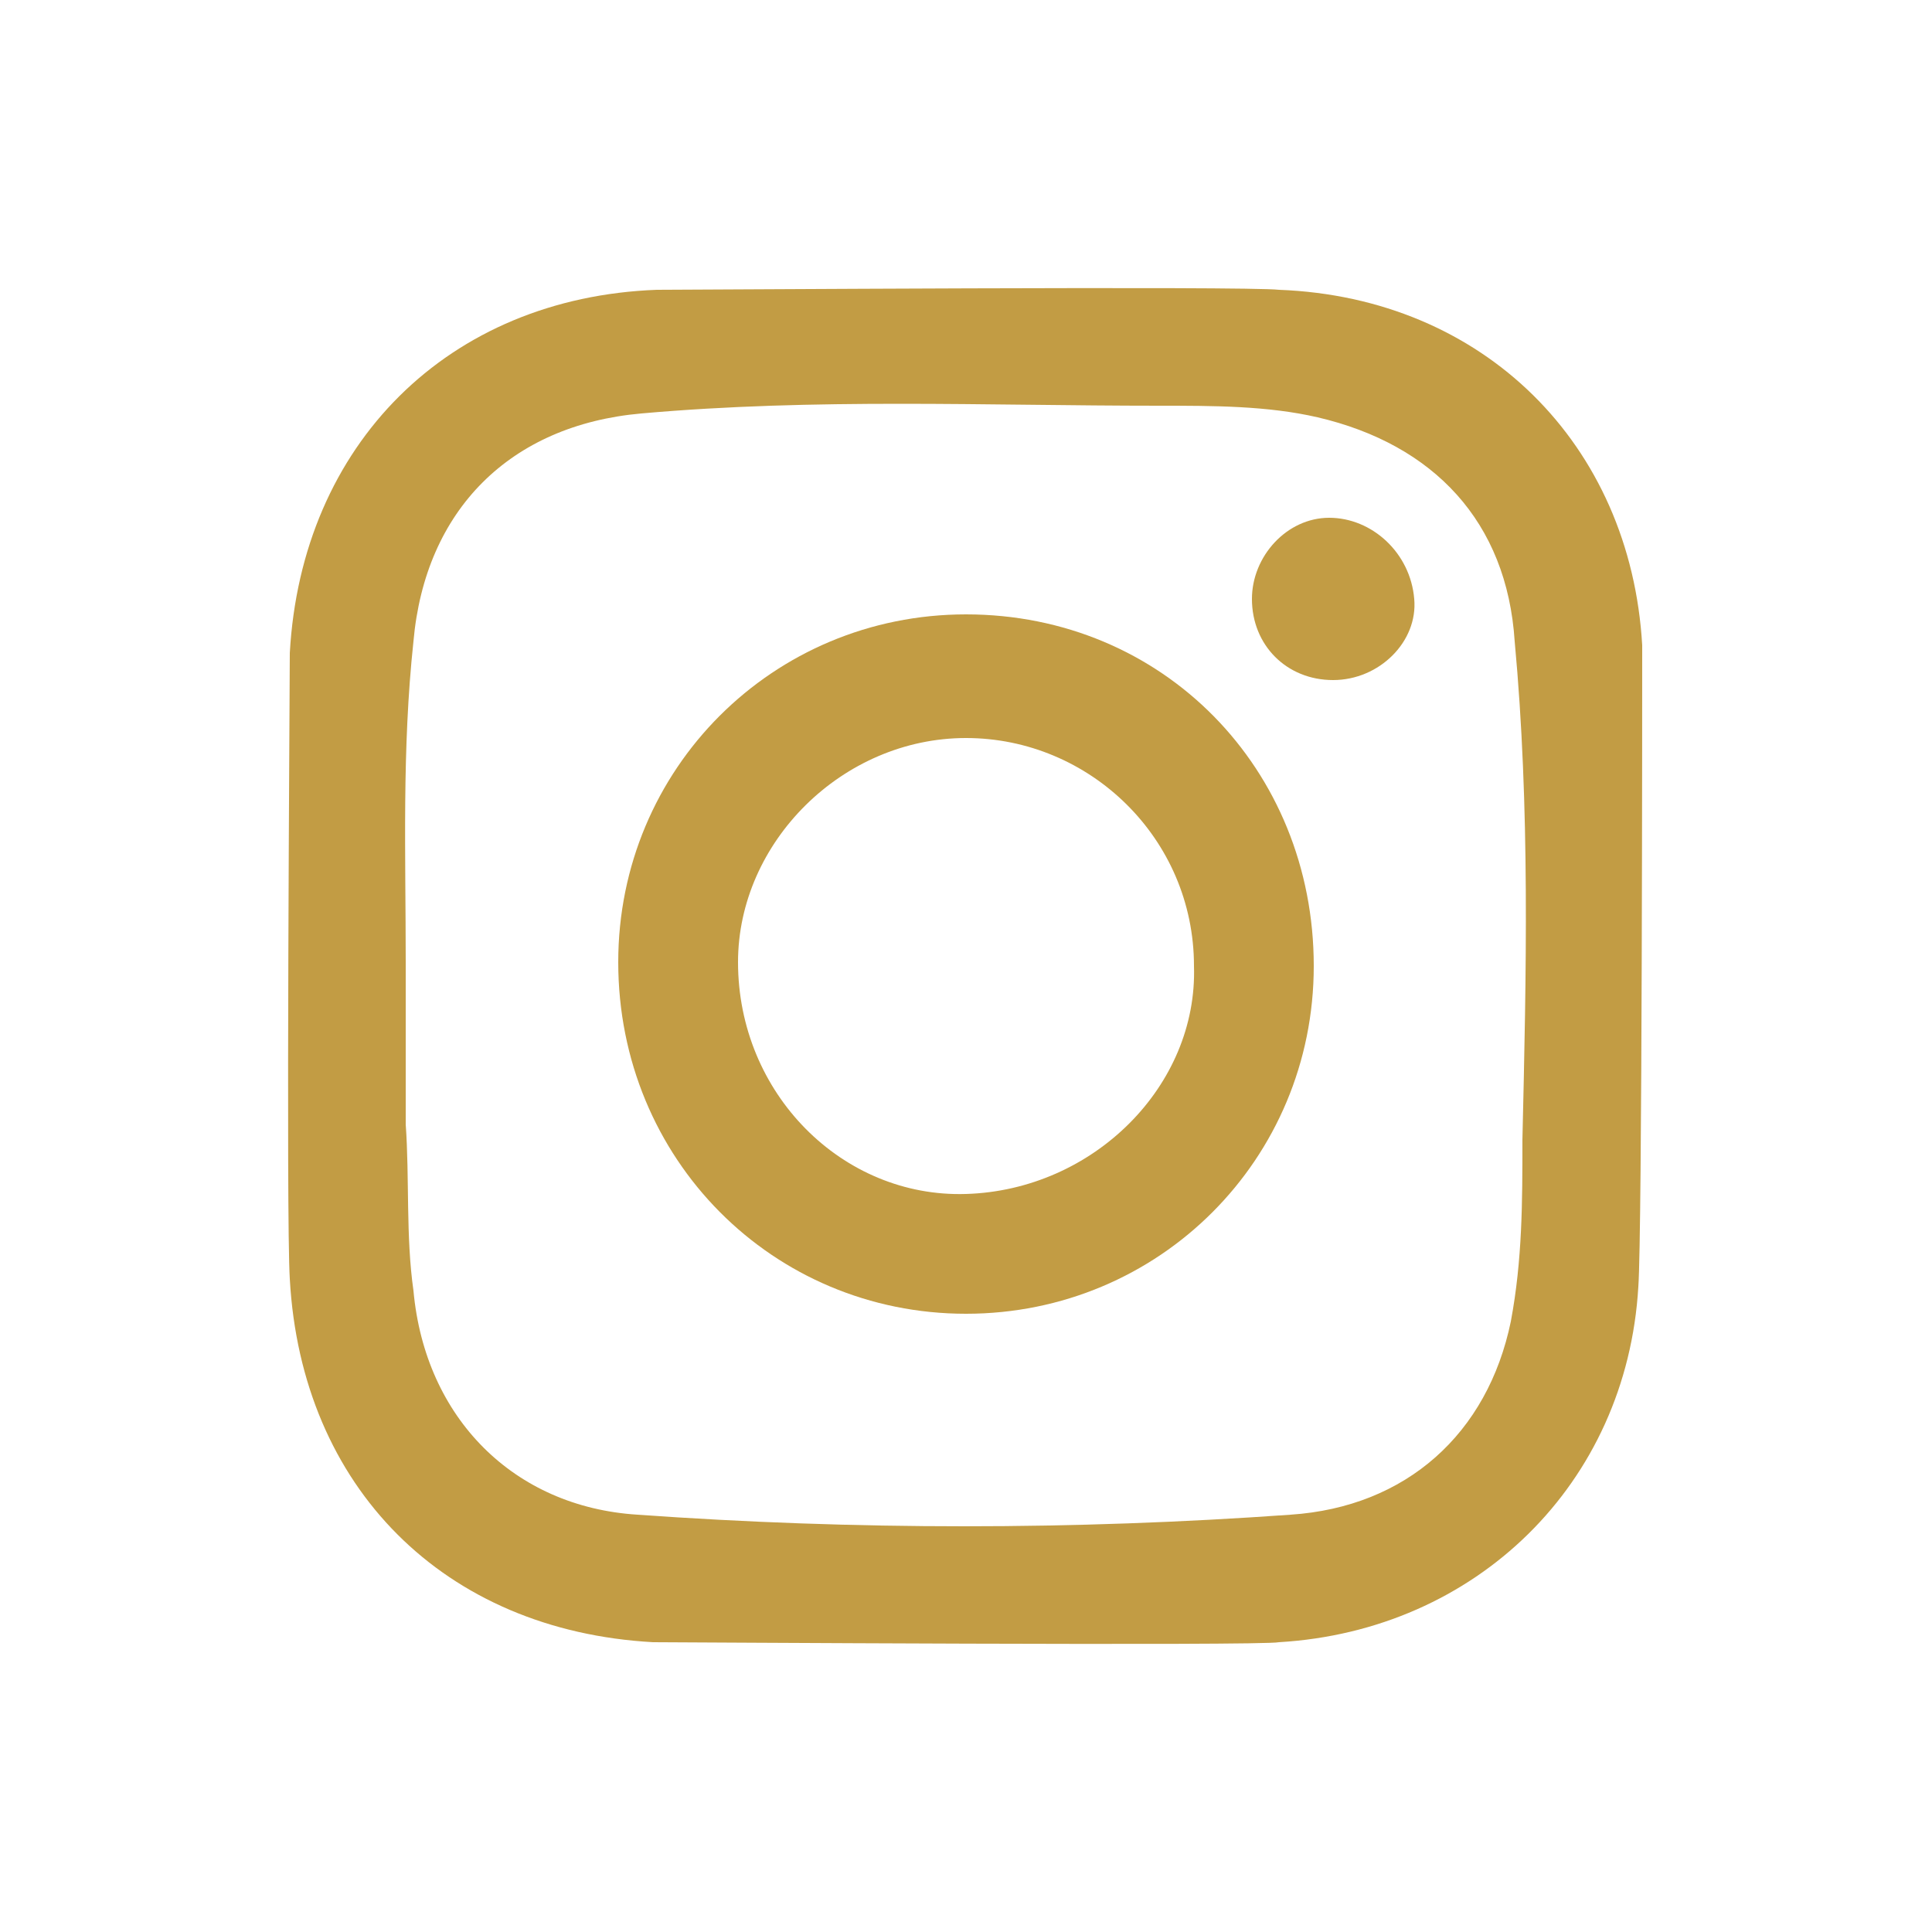
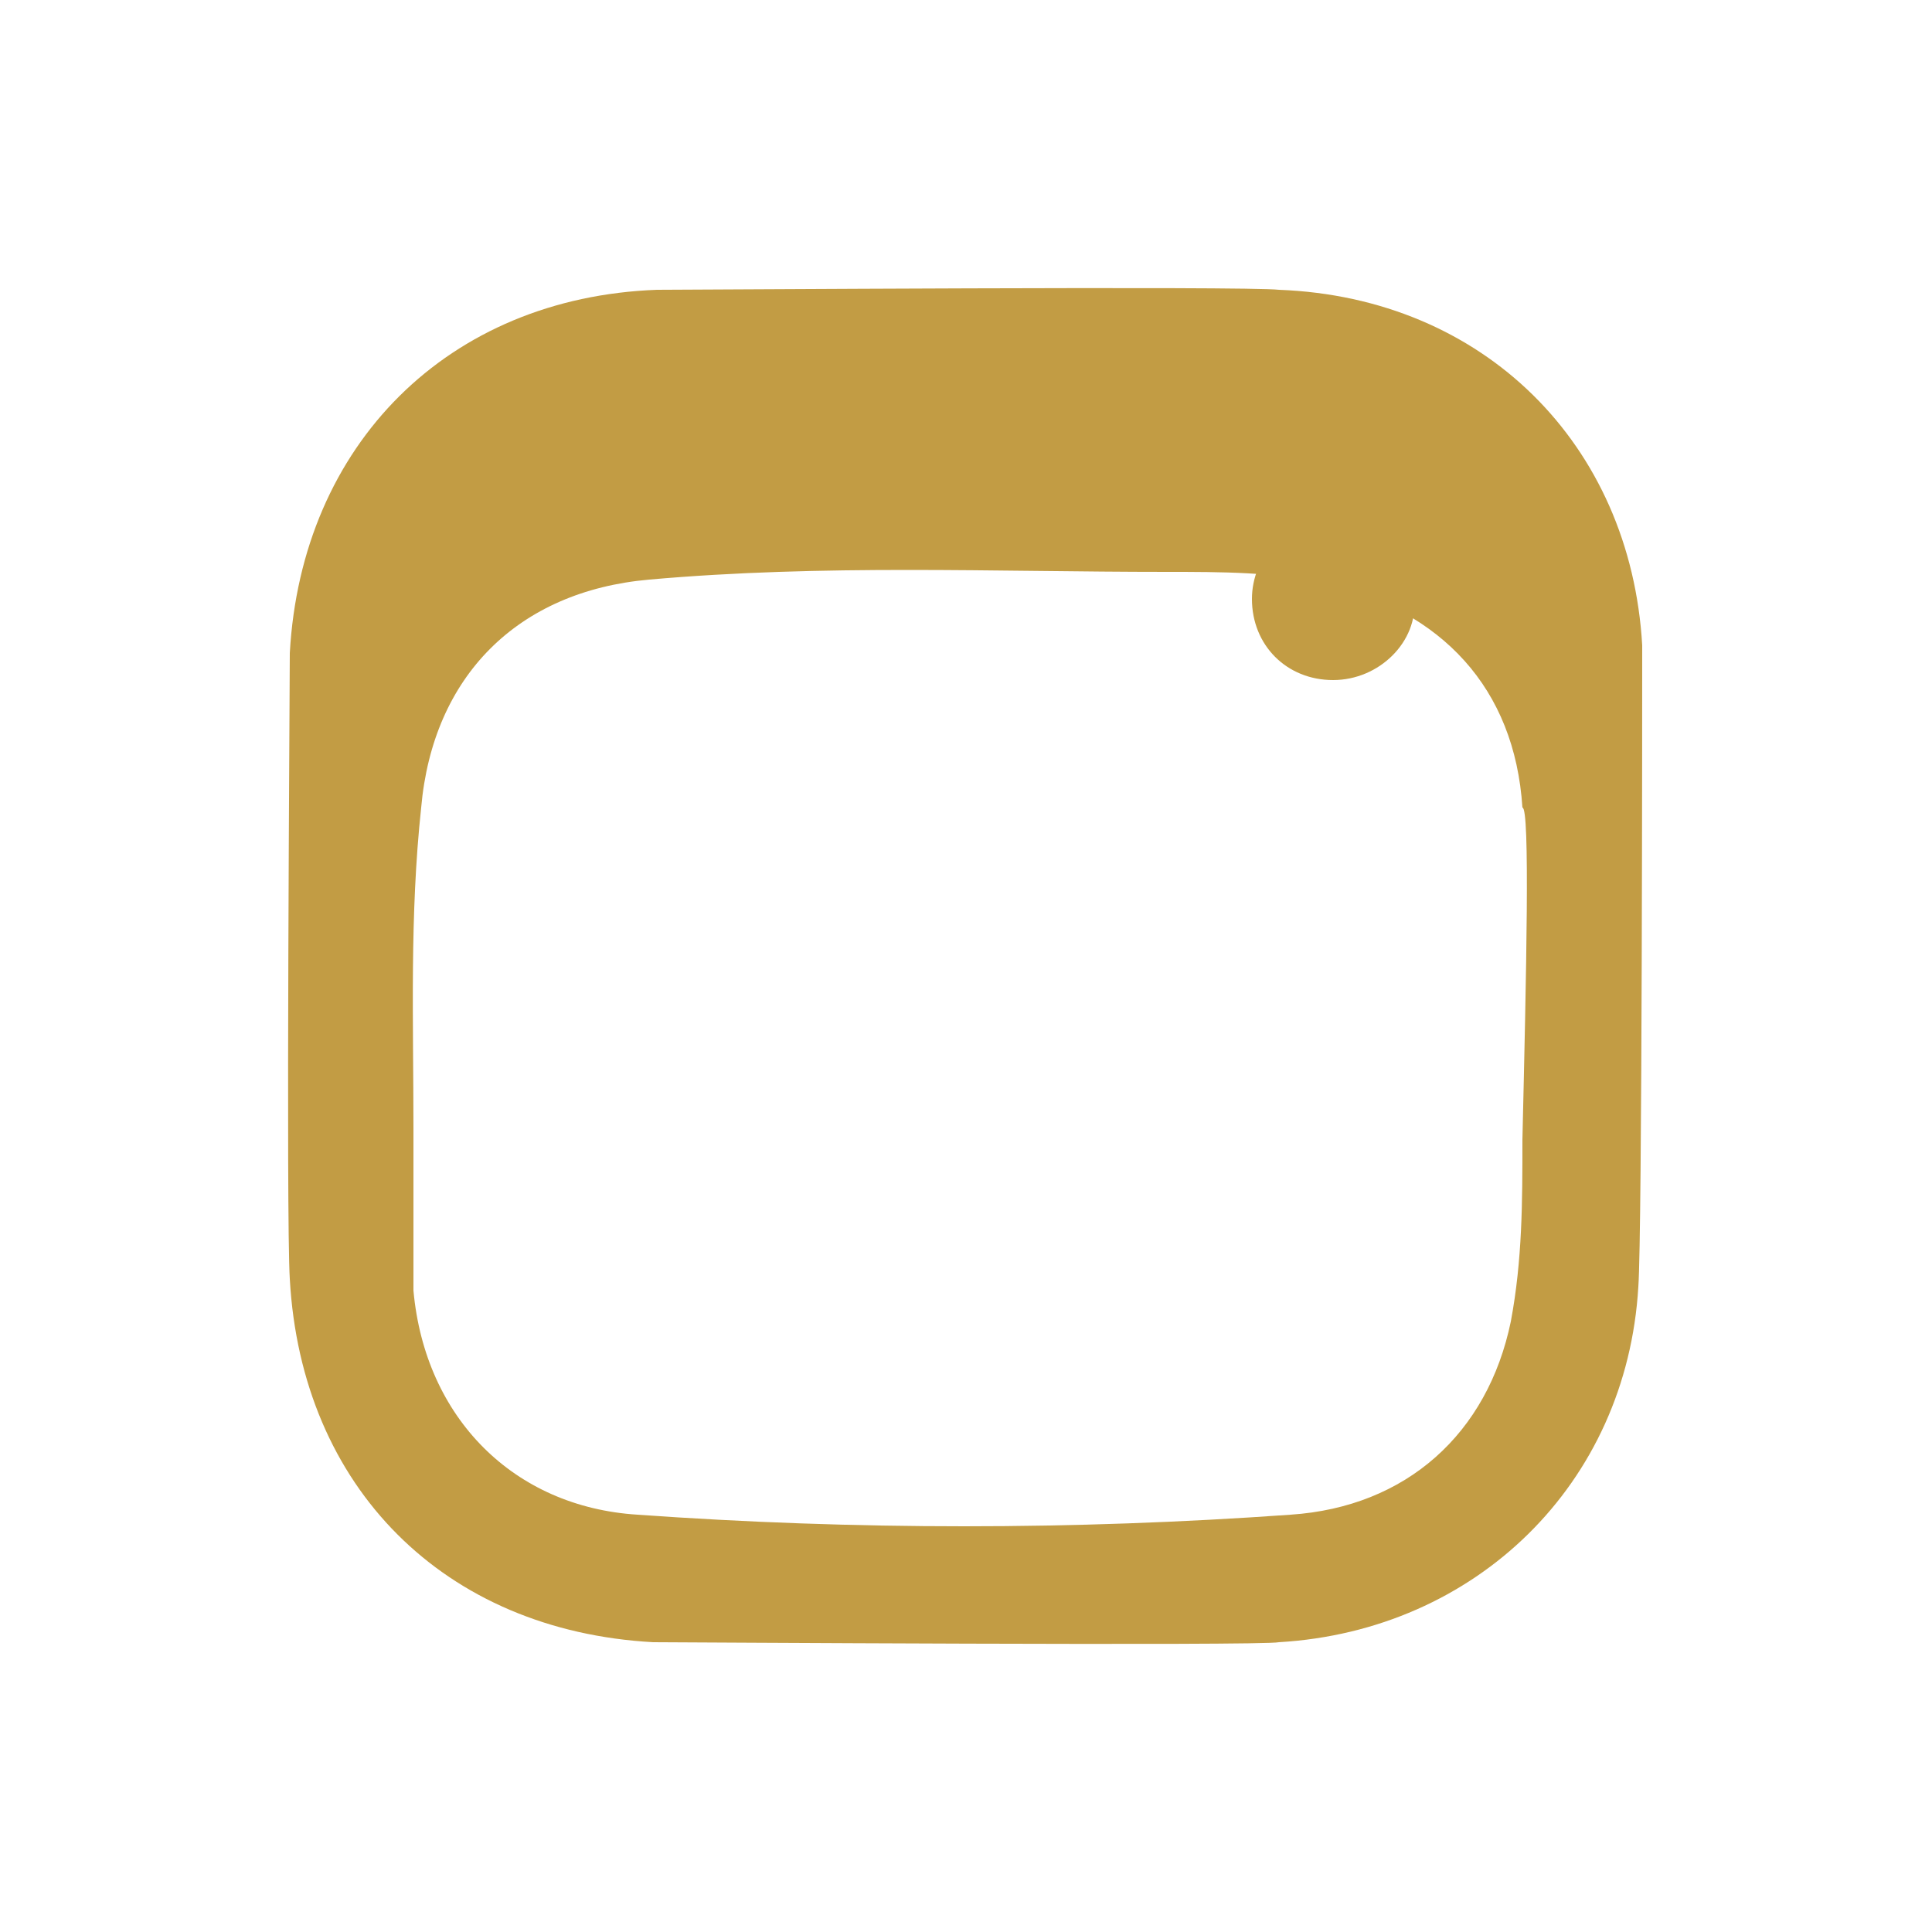
<svg xmlns="http://www.w3.org/2000/svg" version="1.1" id="Layer_1" x="0px" y="0px" viewBox="0 0 50 50" style="enable-background:new 0 0 50 50;" xml:space="preserve">
  <style type="text/css">
	.st0{fill-rule:evenodd;clip-rule:evenodd;fill:#C29C44;}
</style>
  <g>
-     <path class="st0" d="M42.5,16.7c-0.3-5.2-4.1-9-9.4-9.2c-0.8-0.1-15.2,0-16.1,0c-5.4,0.2-9.2,4-9.5,9.4c0,0.8-0.1,14.6,0,16.2   c0.3,5.4,4,9.1,9.4,9.4c0.5,0,15.8,0.1,16.2,0c5.1-0.3,9-4.1,9.3-9.2C42.5,31.9,42.5,17.9,42.5,16.7z M39.4,29.5   c0,1.6,0,3.1-0.3,4.7c-0.6,2.9-2.7,4.8-5.7,5c-5.6,0.4-11.3,0.4-16.9,0c-3.2-0.2-5.5-2.5-5.8-5.8c-0.2-1.4-0.1-2.9-0.2-4.3   c0-1.4,0-2.8,0-4.2c0-2.8-0.1-5.5,0.2-8.3c0.3-3.4,2.5-5.6,5.9-5.9c4.5-0.4,8.9-0.2,13.4-0.2c1.4,0,2.8,0,4.1,0.3   c3,0.7,4.9,2.7,5.1,5.8C39.6,20.9,39.5,25.2,39.4,29.5z" />
-     <path class="st0" d="M25,15.9c-5,0-9,4-9,9c0,5.1,4,9.1,9,9.1s9-4,9-9C34,19.9,30.1,15.9,25,15.9z M25,30.9c-3.2,0.1-5.9-2.6-5.9-6   c0-3.1,2.7-5.8,5.9-5.8s5.9,2.6,5.9,5.9C31,28.1,28.3,30.8,25,30.9z" />
+     <path class="st0" d="M42.5,16.7c-0.3-5.2-4.1-9-9.4-9.2c-0.8-0.1-15.2,0-16.1,0c-5.4,0.2-9.2,4-9.5,9.4c0,0.8-0.1,14.6,0,16.2   c0.3,5.4,4,9.1,9.4,9.4c0.5,0,15.8,0.1,16.2,0c5.1-0.3,9-4.1,9.3-9.2C42.5,31.9,42.5,17.9,42.5,16.7z M39.4,29.5   c0,1.6,0,3.1-0.3,4.7c-0.6,2.9-2.7,4.8-5.7,5c-5.6,0.4-11.3,0.4-16.9,0c-3.2-0.2-5.5-2.5-5.8-5.8c0-1.4,0-2.8,0-4.2c0-2.8-0.1-5.5,0.2-8.3c0.3-3.4,2.5-5.6,5.9-5.9c4.5-0.4,8.9-0.2,13.4-0.2c1.4,0,2.8,0,4.1,0.3   c3,0.7,4.9,2.7,5.1,5.8C39.6,20.9,39.5,25.2,39.4,29.5z" />
    <path class="st0" d="M36.6,15.5c0.1,1.1-0.9,2.1-2.1,2.1c-1.2,0-2.1-0.9-2.1-2.1c0-1.1,0.9-2.1,2-2.1S36.5,14.3,36.6,15.5z" />
  </g>
</svg>